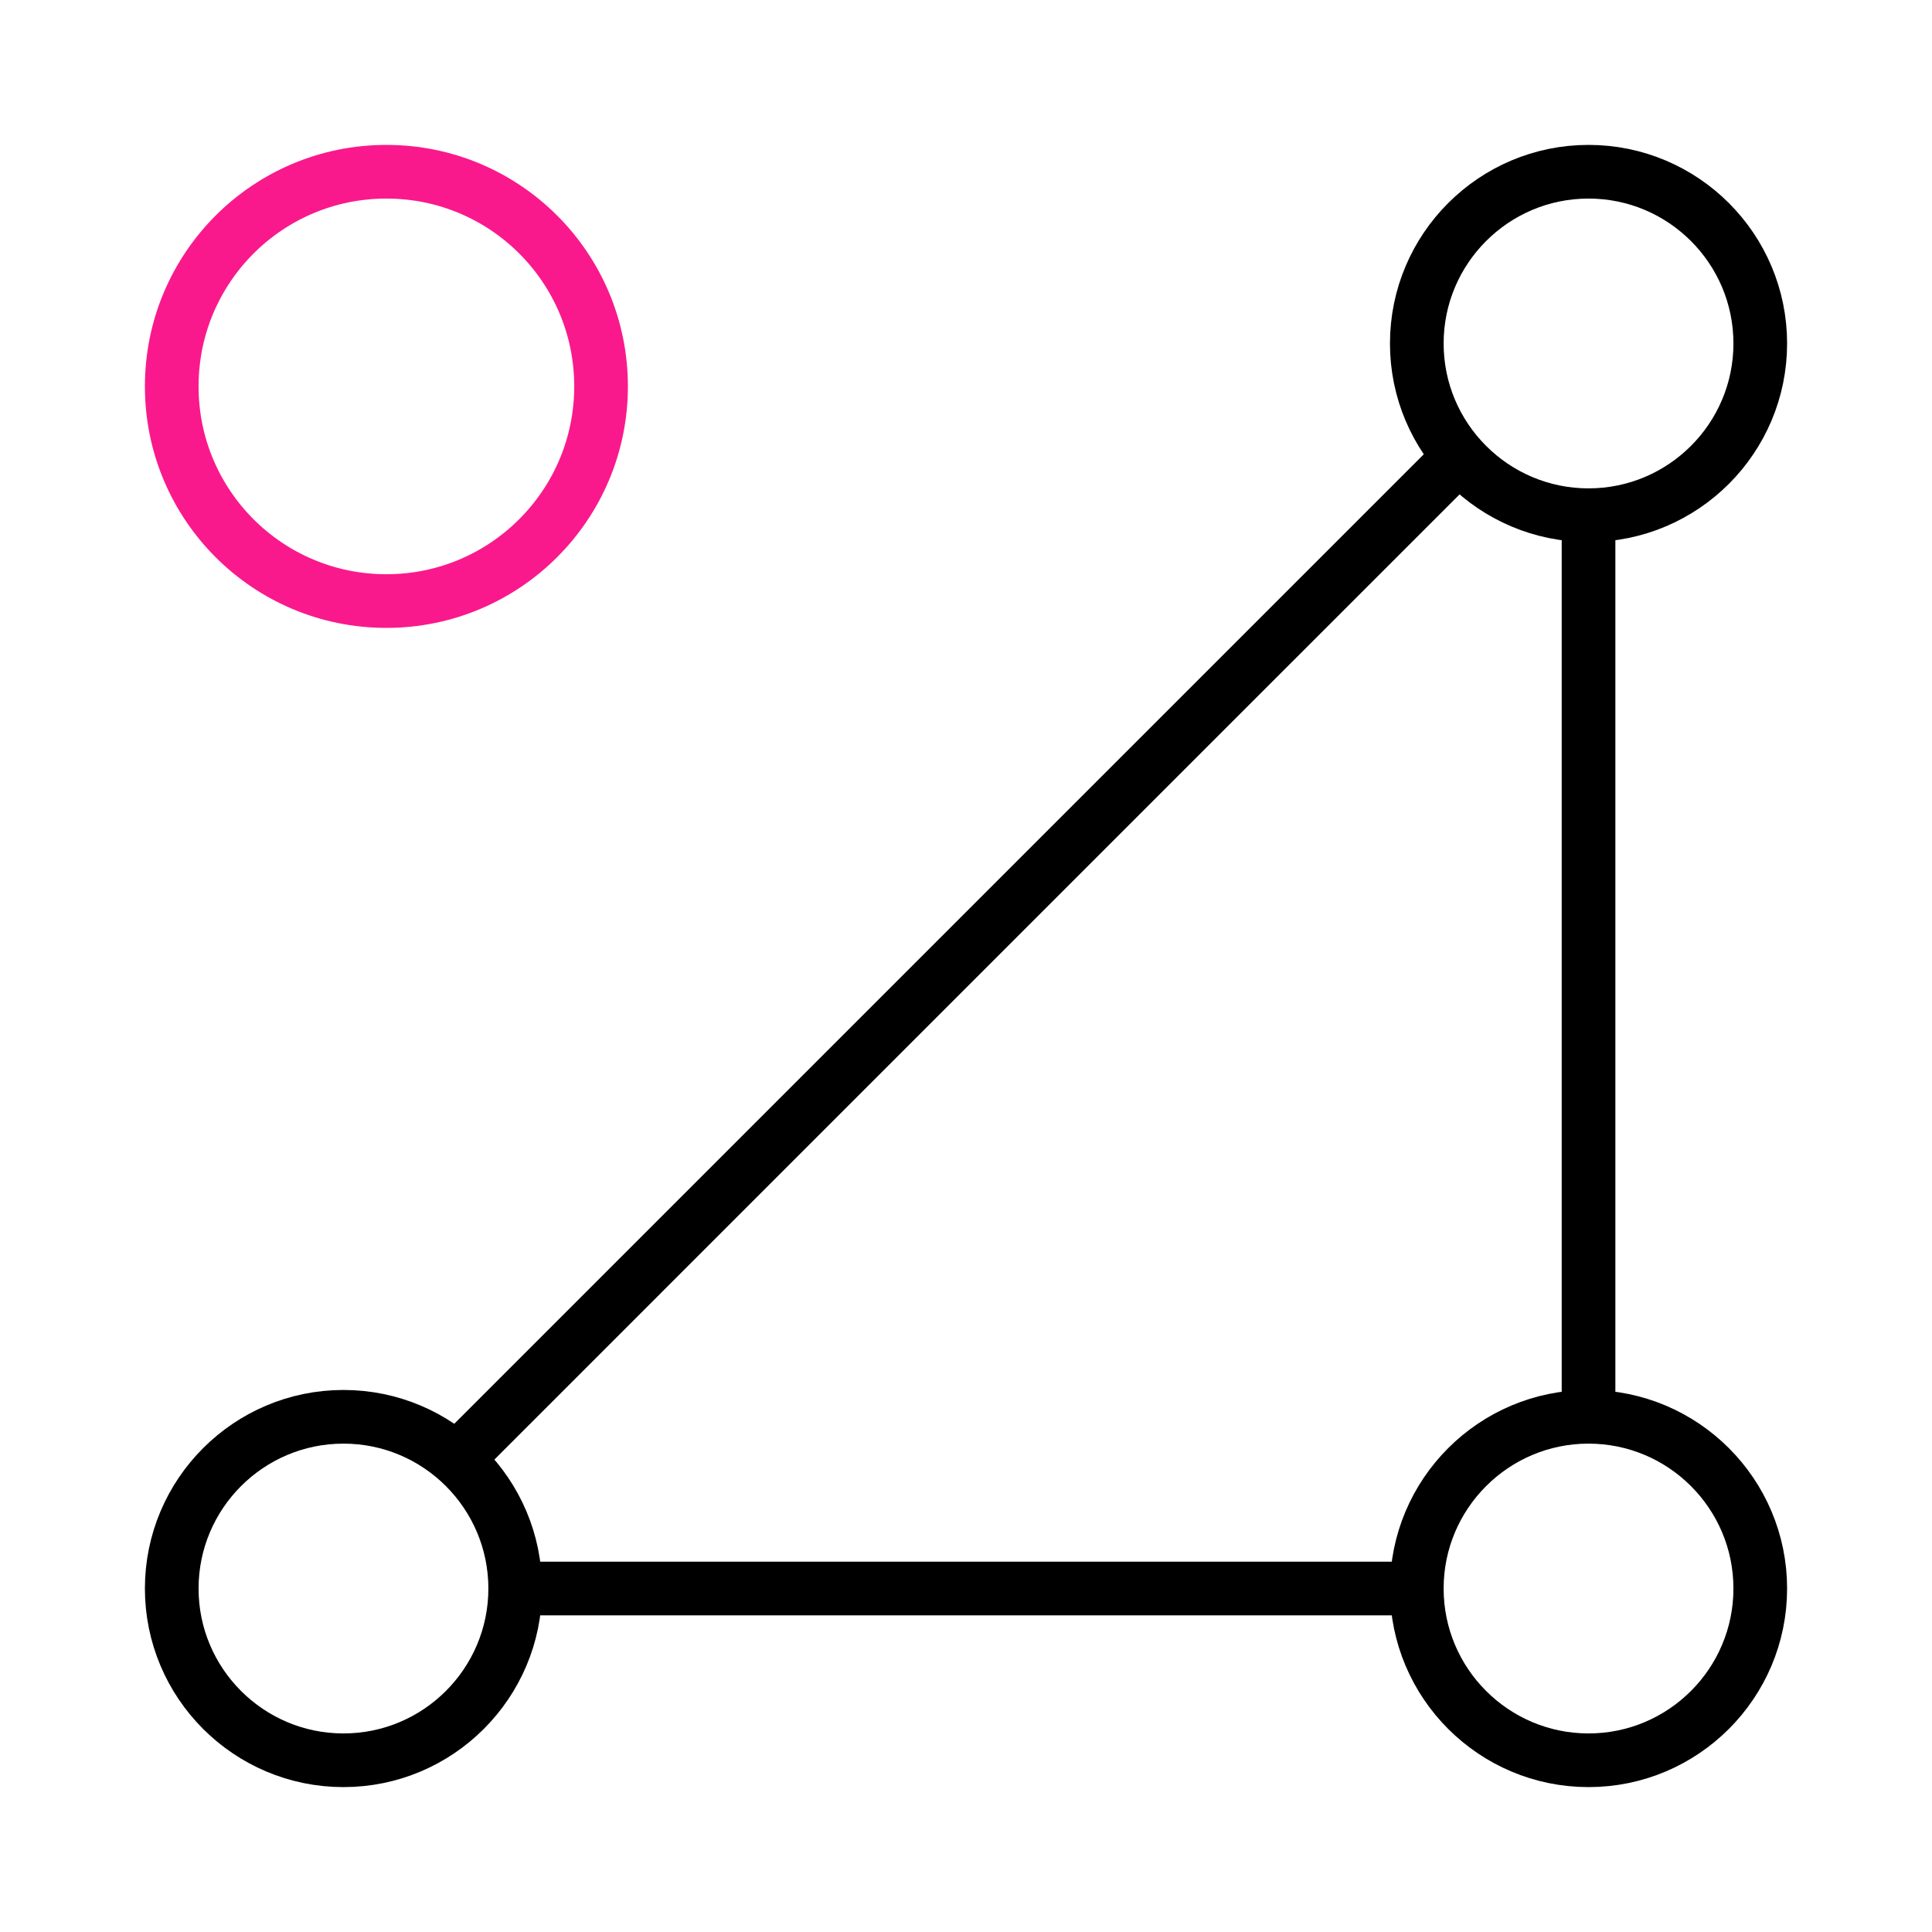
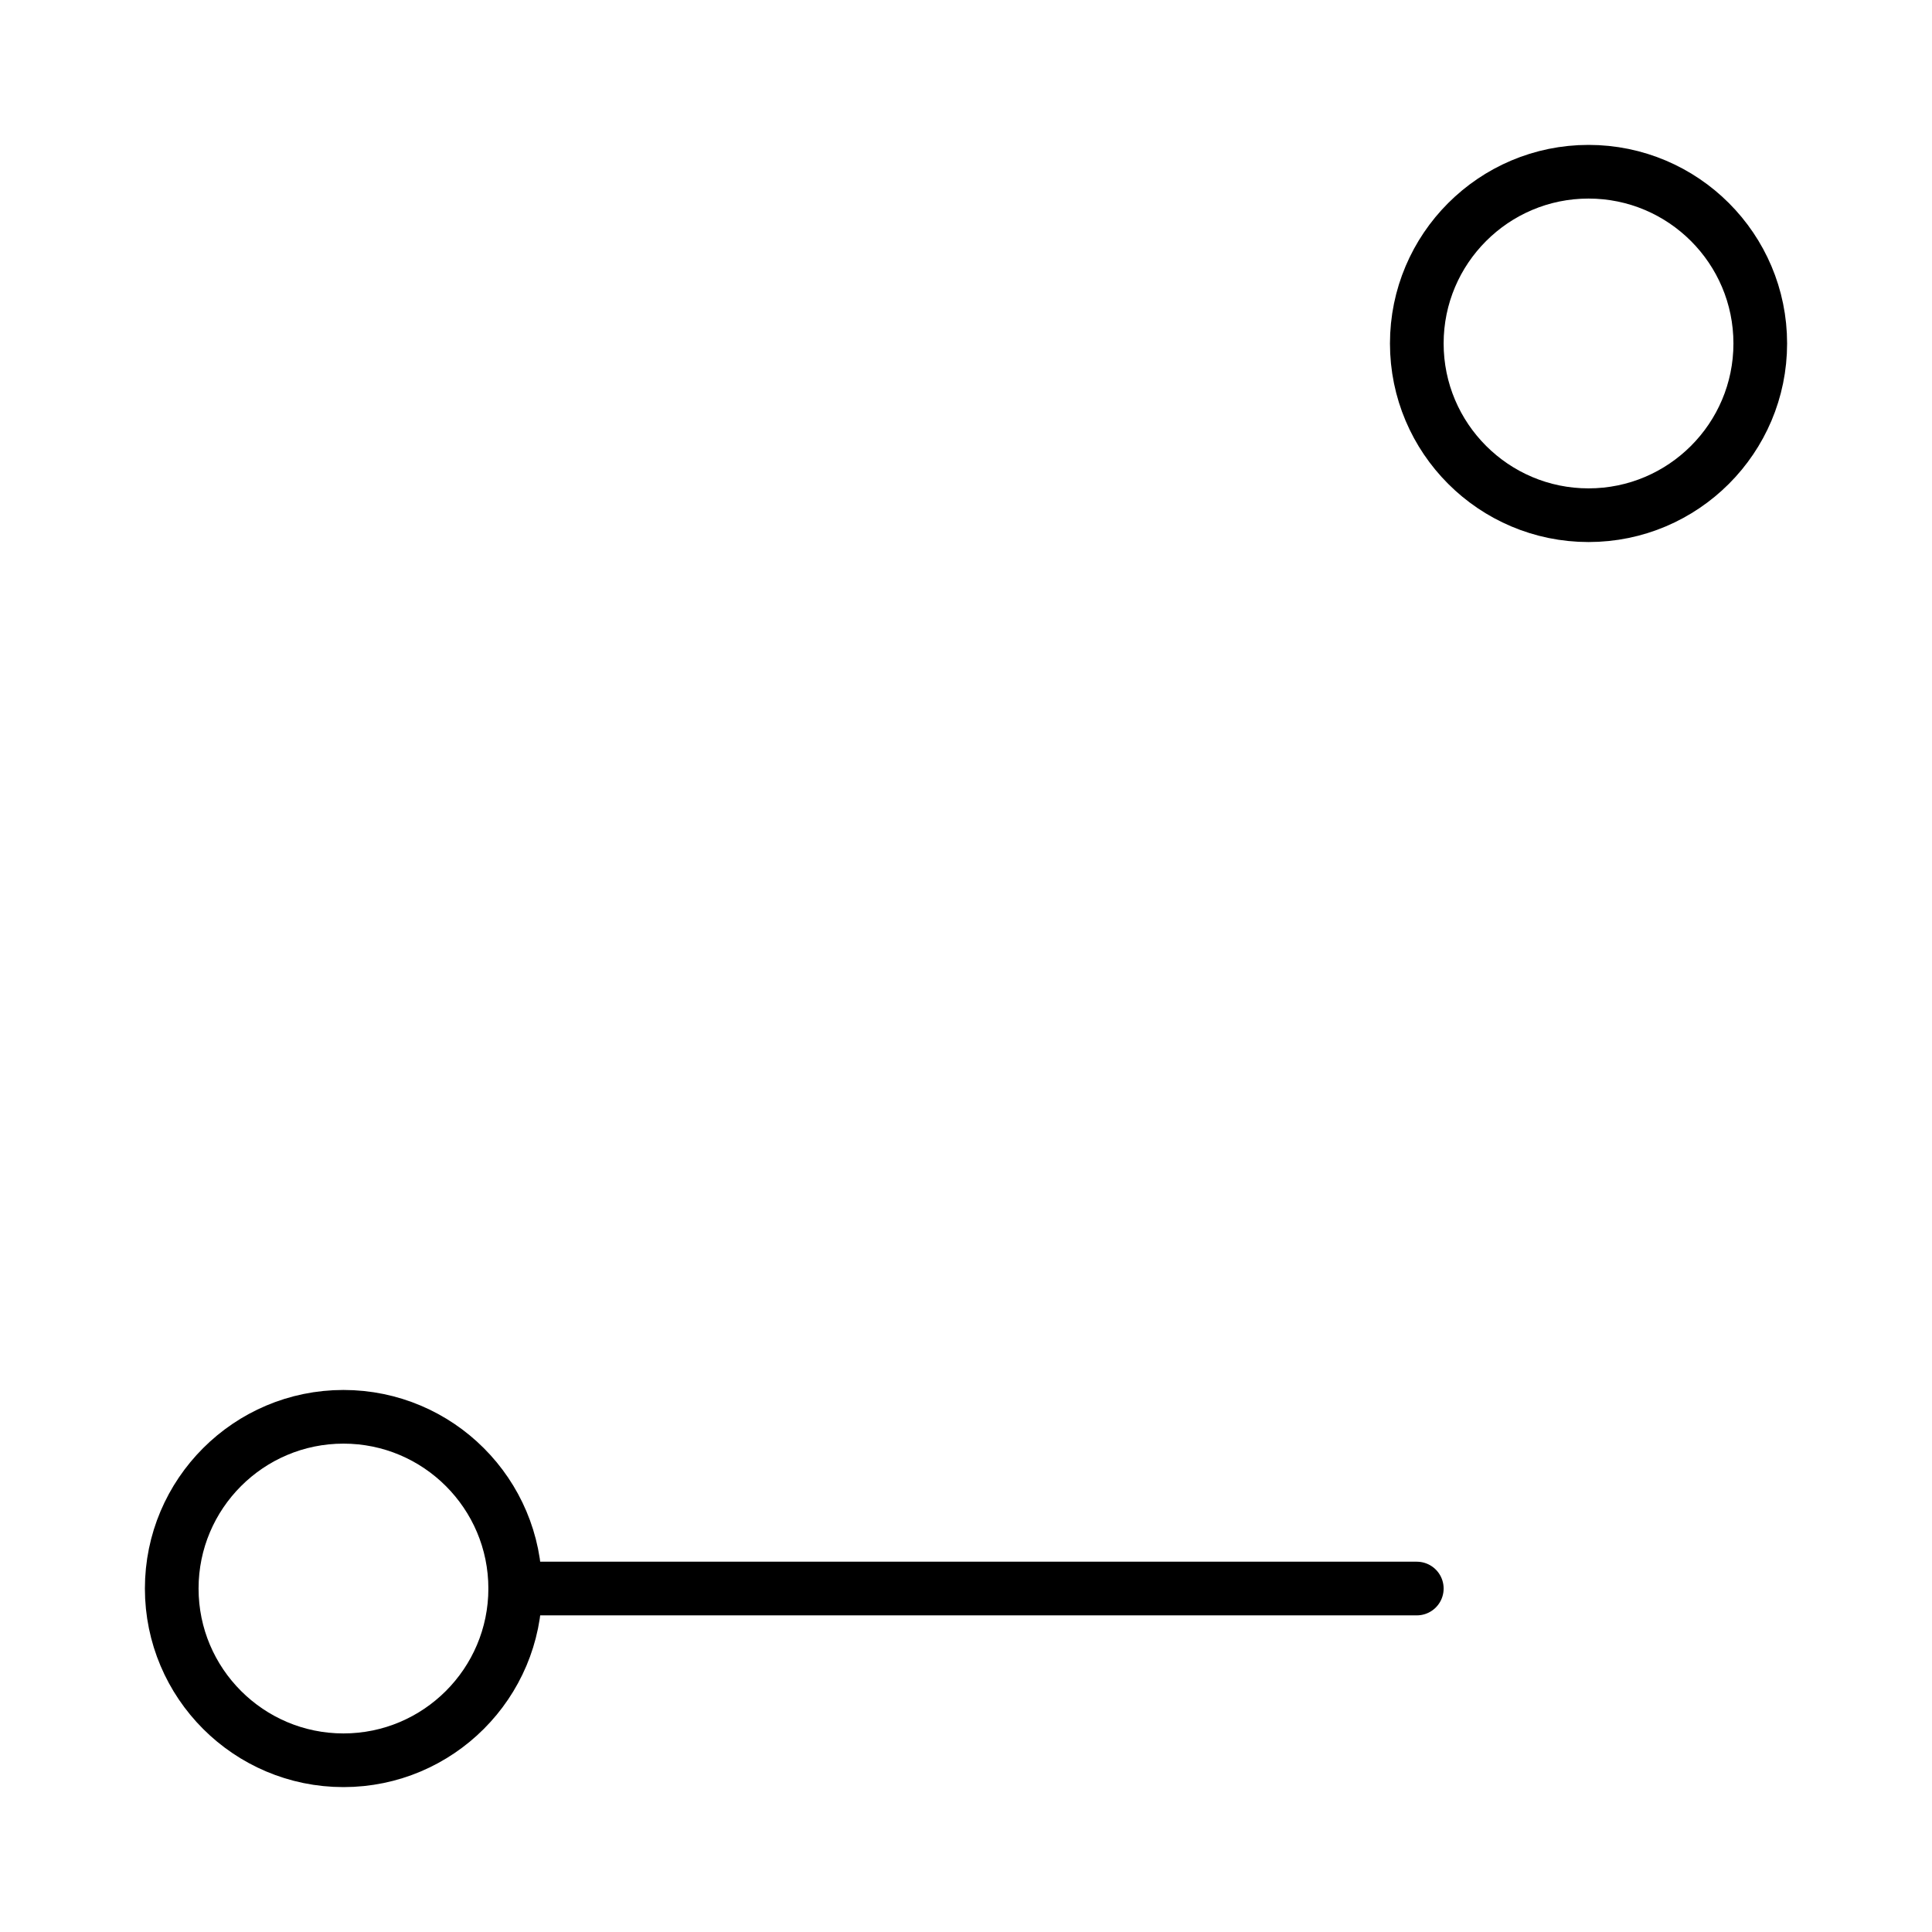
<svg xmlns="http://www.w3.org/2000/svg" width="90" height="90" viewBox="0 0 90 90" fill="none">
  <path d="M16 82C20.414 82 24 78.414 24 74C24 69.586 20.414 66 16 66C11.586 66 8 69.586 8 74C8 78.414 11.586 82 16 82Z" stroke="black" stroke-width="2.5" stroke-linecap="round" stroke-linejoin="round" />
-   <path d="M74 82C78.414 82 82 78.414 82 74C82 69.586 78.414 66 74 66C69.586 66 66 69.586 66 74C66 78.414 69.586 82 74 82Z" stroke="black" stroke-width="2.5" stroke-linecap="round" stroke-linejoin="round" />
  <path d="M74 24C78.414 24 82 20.414 82 16C82 11.586 78.414 8 74 8C69.586 8 66 11.586 66 16C66 20.414 69.586 24 74 24Z" stroke="black" stroke-width="2.5" stroke-linecap="round" stroke-linejoin="round" />
  <path d="M24 74L66 74" stroke="black" stroke-width="2.5" stroke-linecap="round" stroke-linejoin="round" />
-   <path d="M74 24L74 66" stroke="black" stroke-width="2.5" stroke-linecap="round" stroke-linejoin="round" />
-   <path d="M67.255 22L44.627 44.627L22 67.255" stroke="black" stroke-width="2.5" stroke-linecap="round" stroke-linejoin="round" />
-   <path d="M18 28C23.516 28 28 23.528 28 18C28 12.472 23.528 8 18 8C12.472 8 8 12.472 8 18C8 23.528 12.472 28 18 28Z" stroke="#FA198C" stroke-width="2.5" stroke-linecap="round" stroke-linejoin="round" />
</svg>